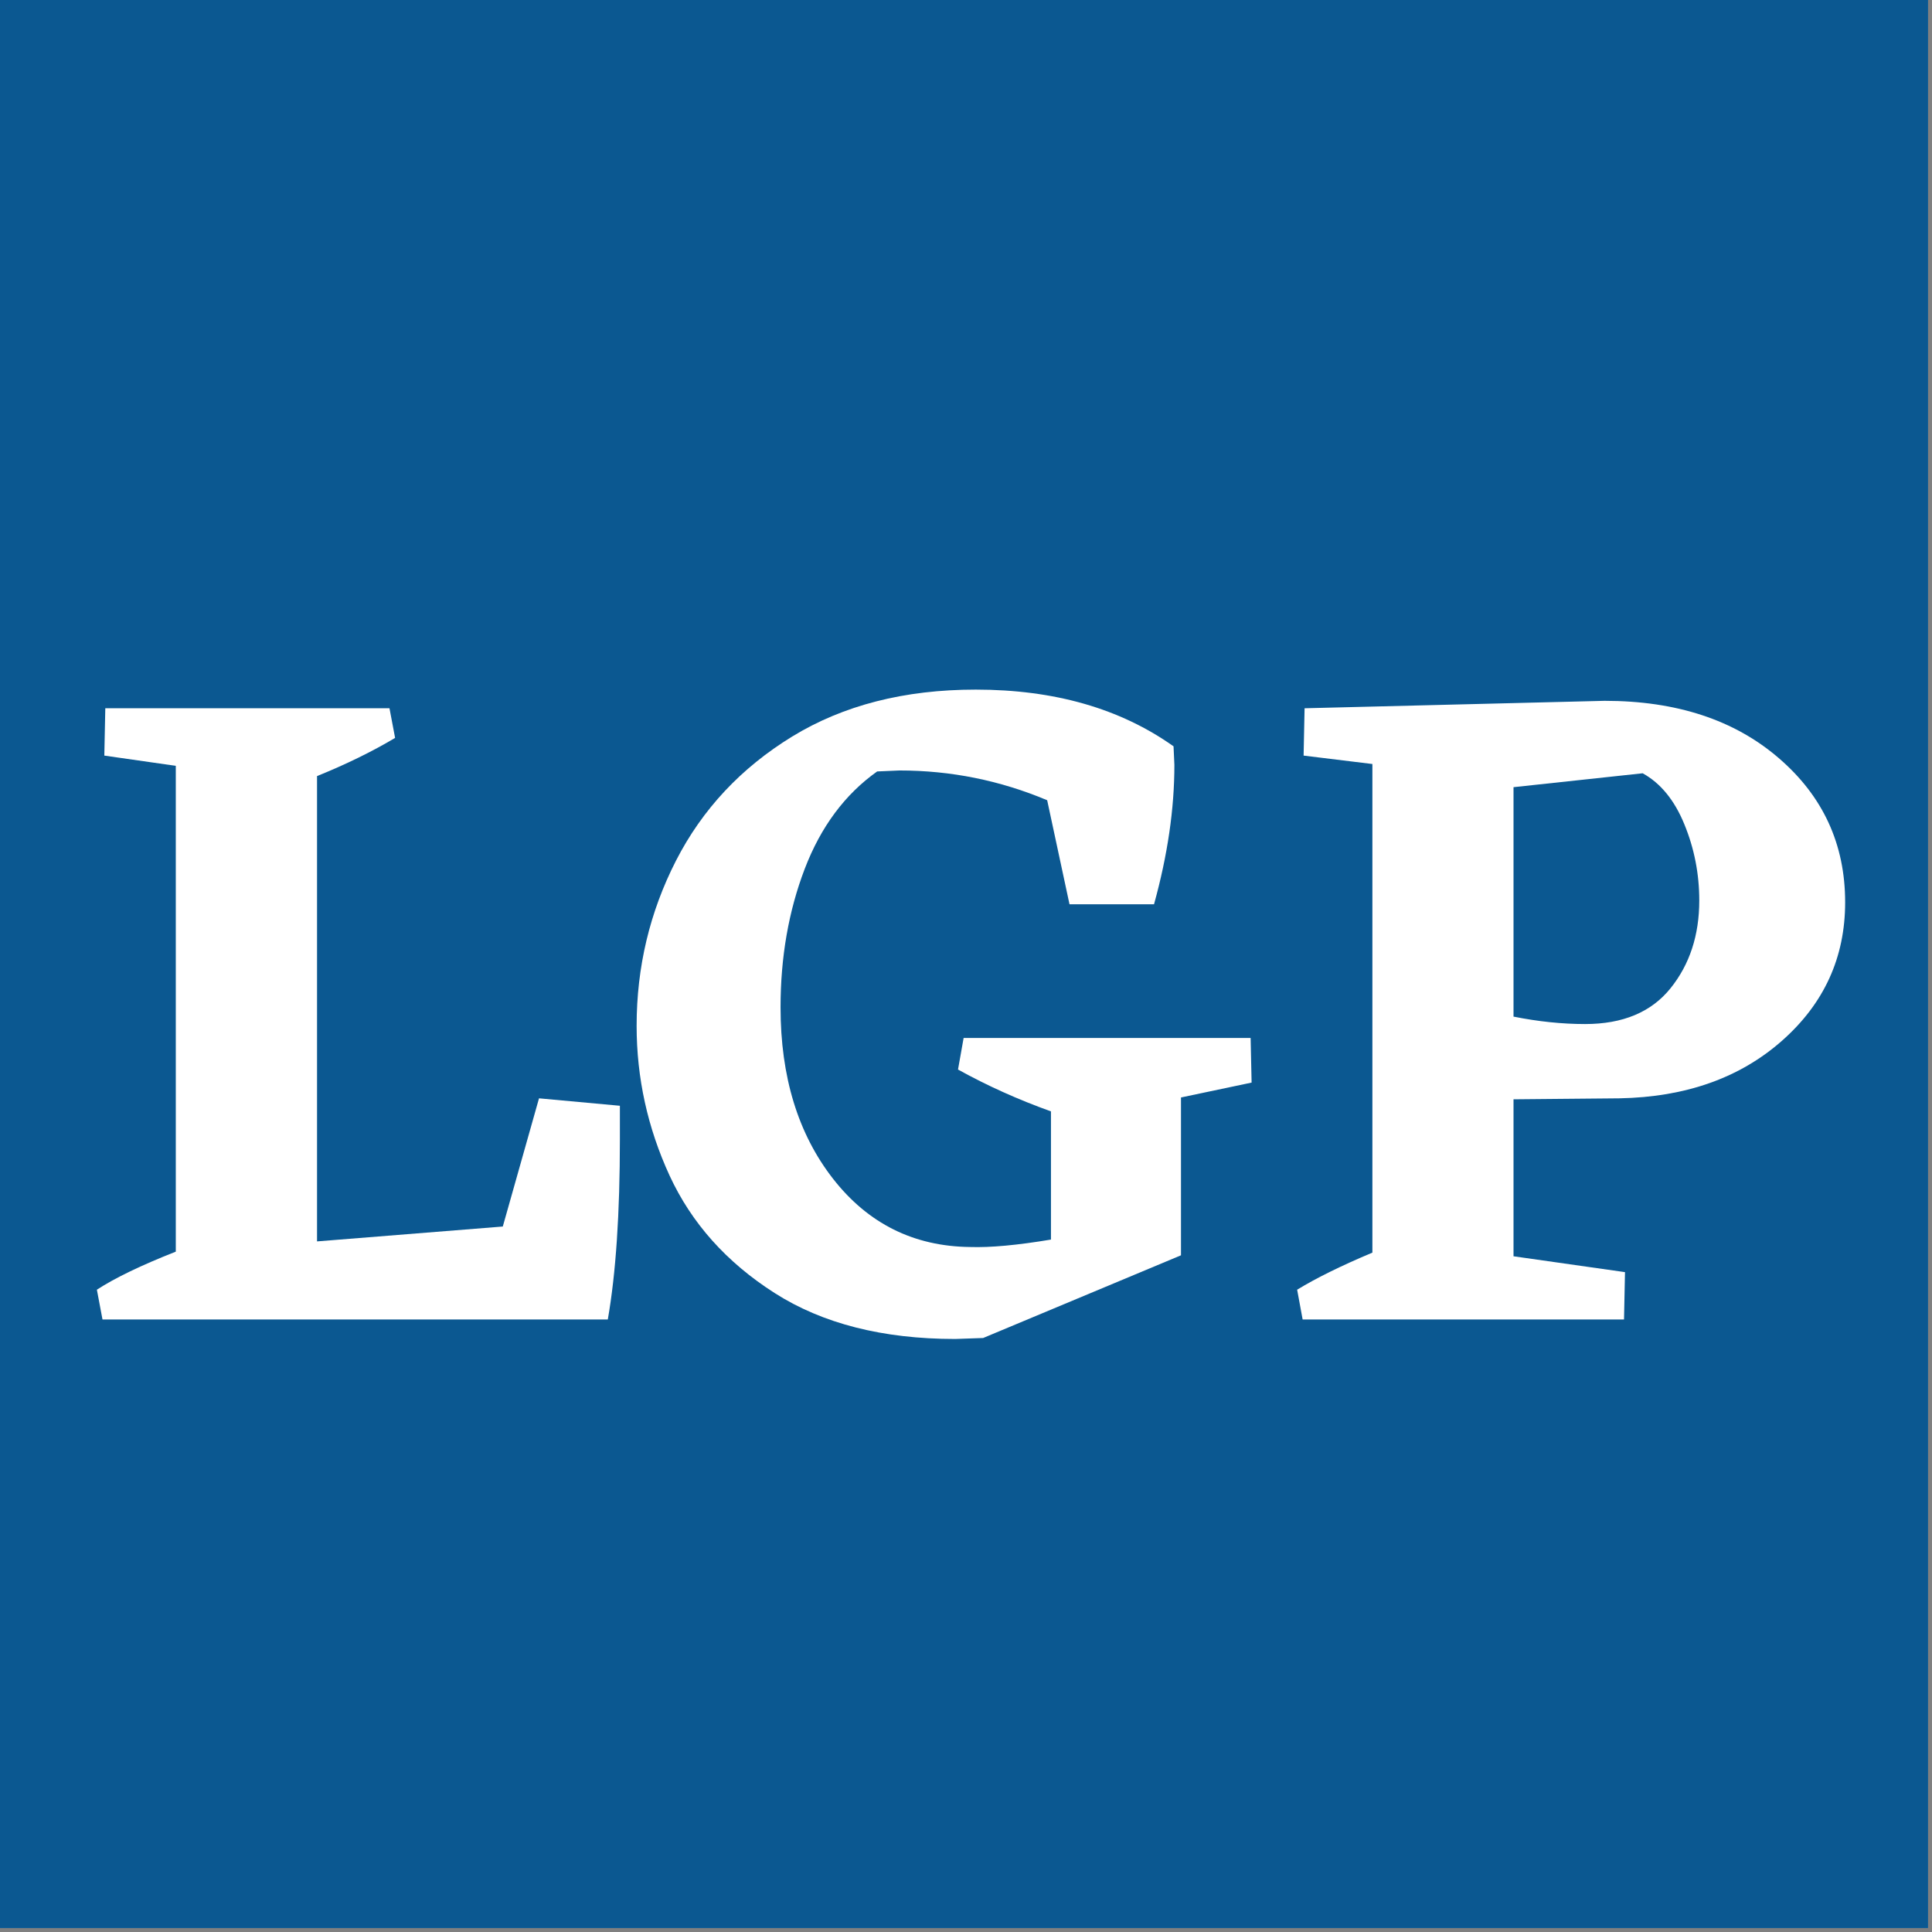
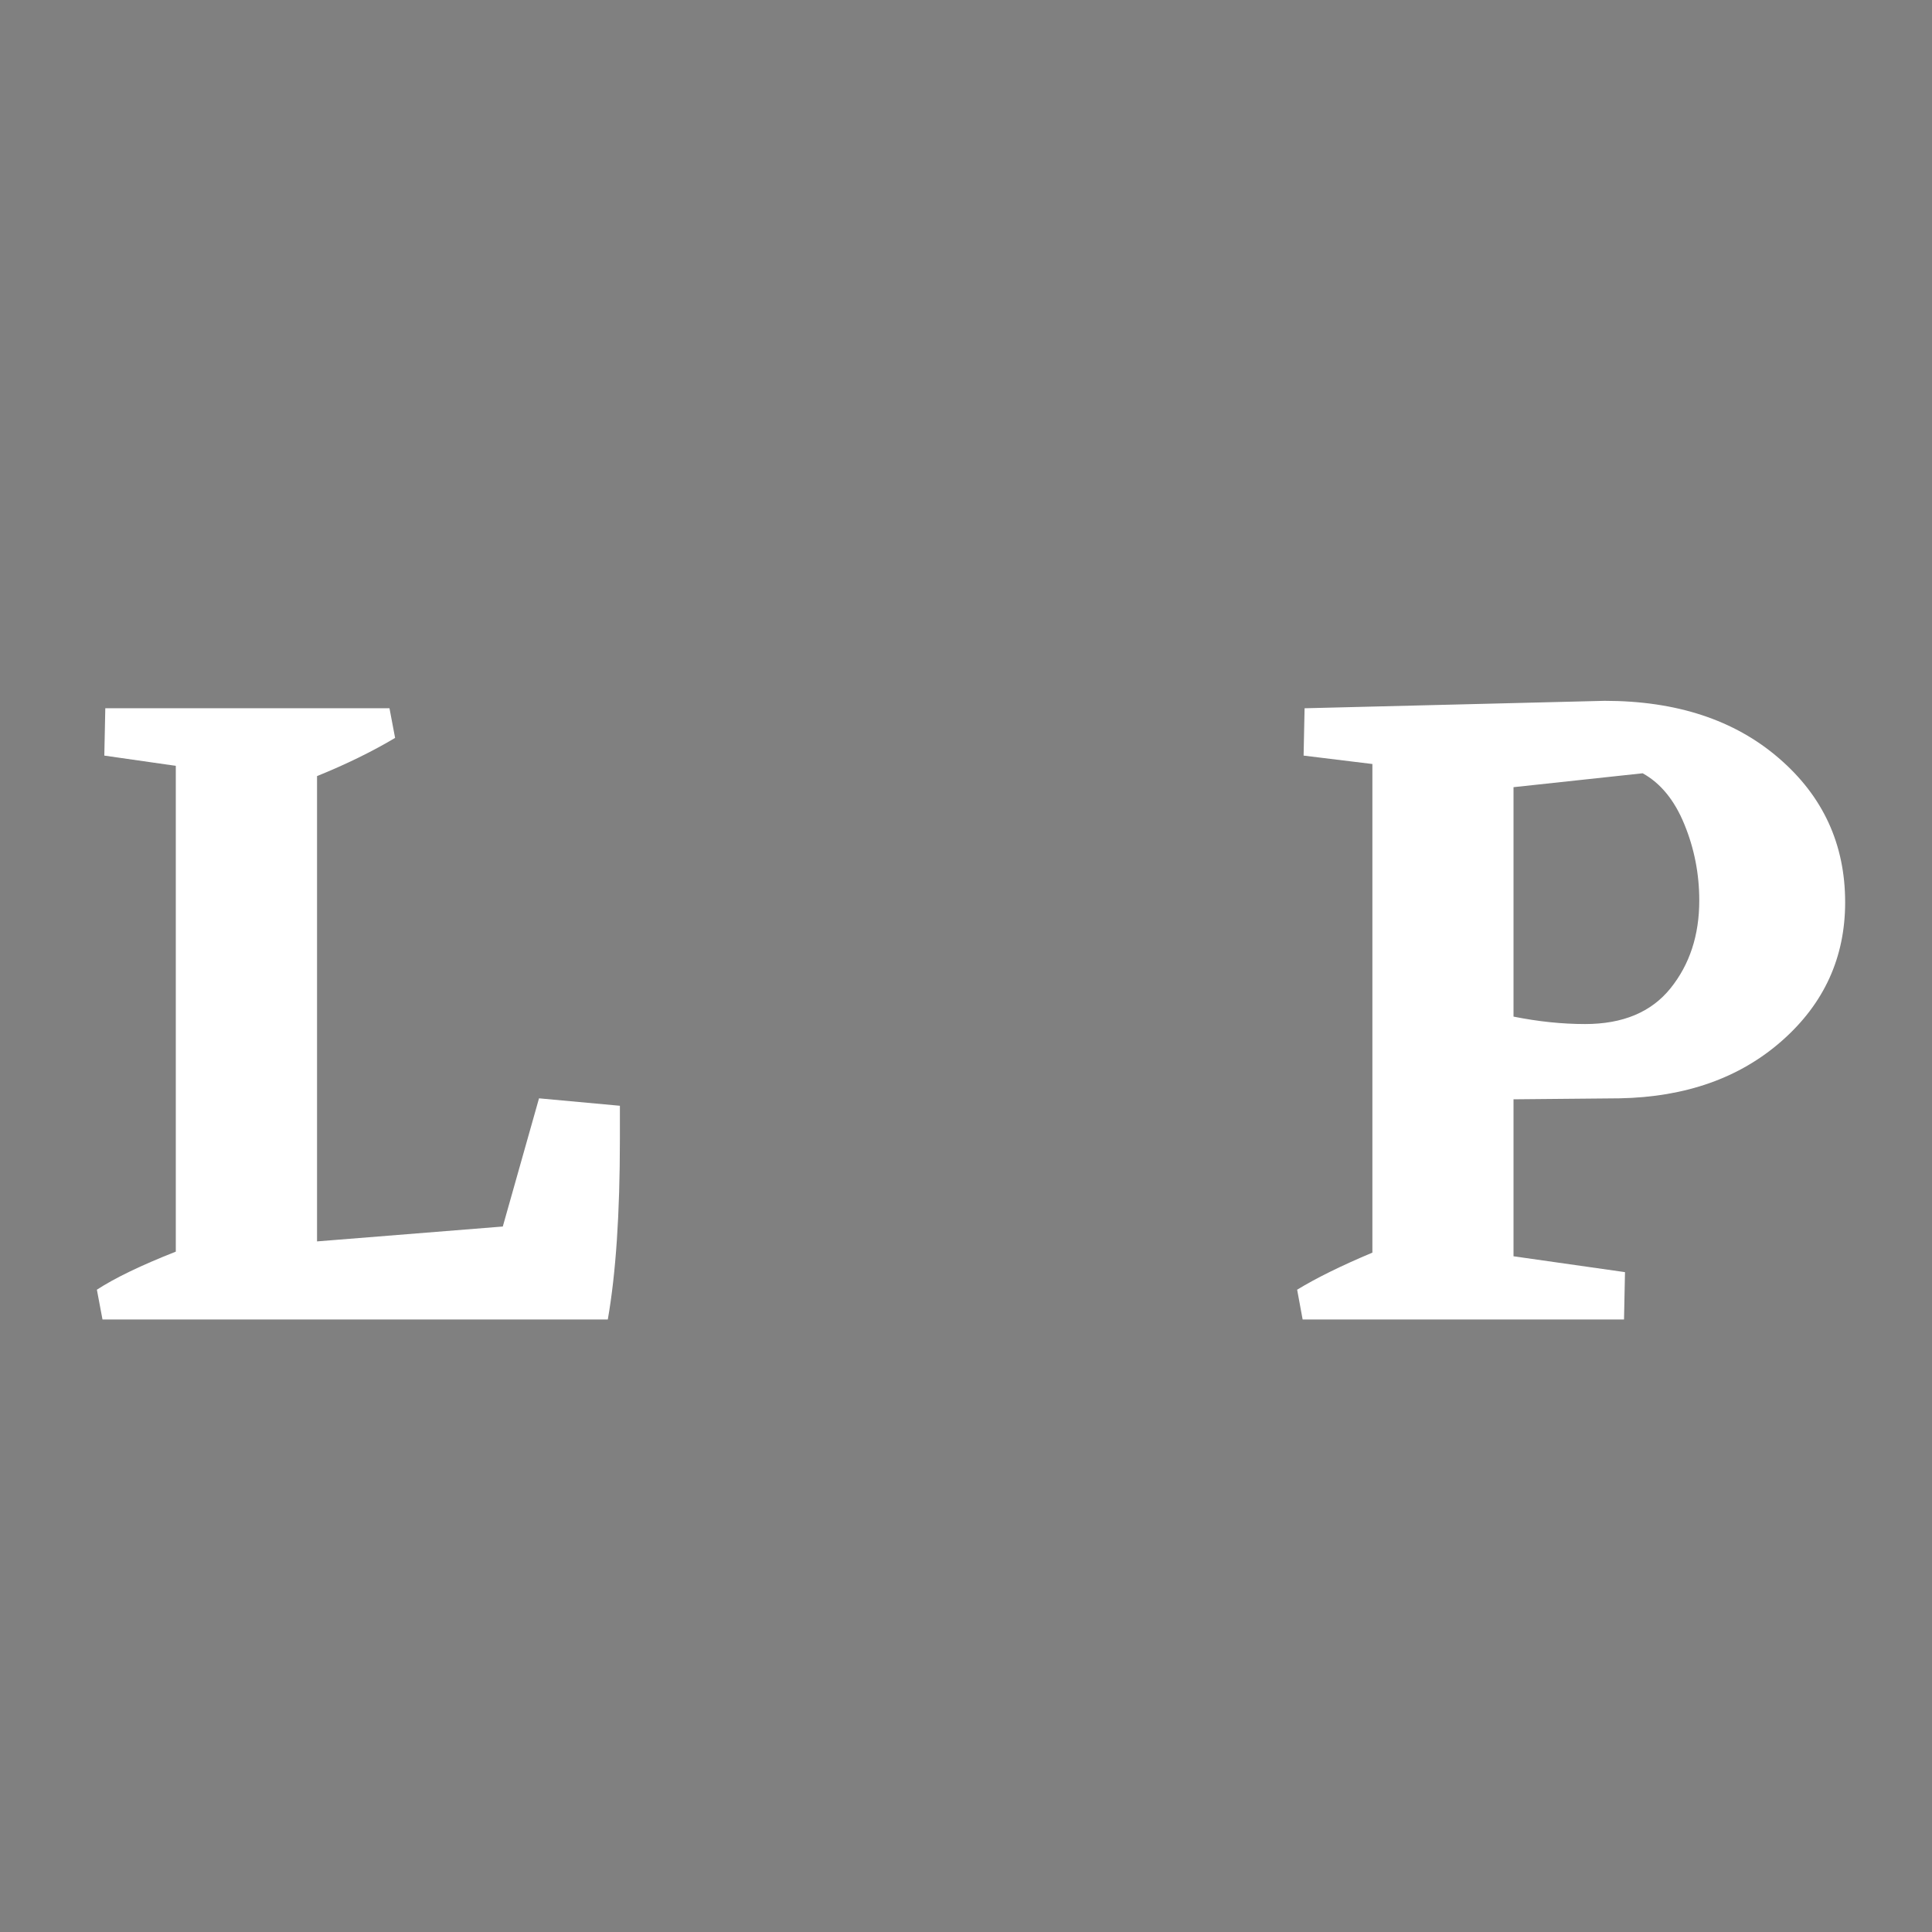
<svg xmlns="http://www.w3.org/2000/svg" width="330" zoomAndPan="magnify" viewBox="0 0 247.5 247.5" height="330" preserveAspectRatio="xMidYMid meet" version="1.0">
  <rect x="0" y="0" width="247.5" height="247.5" fill="#808080" stroke="none" />
  <defs>
    <g />
    <clipPath id="113278182b">
-       <path d="M 0 0 L 247 0 L 247 247 L 0 247 Z M 0 0 " clip-rule="nonzero" />
-     </clipPath>
+       </clipPath>
  </defs>
  <g clip-path="url(#113278182b)">
-     <path fill="#ffffff" d="M 0 0 L 247.5 0 L 247.5 255 L 0 255 Z M 0 0 " fill-opacity="1" fill-rule="nonzero" />
-     <path fill="#ffffff" d="M 0 0 L 247.5 0 L 247.5 247.5 L 0 247.5 Z M 0 0 " fill-opacity="1" fill-rule="nonzero" />
    <path fill="#0b5891" d="M 0 0 L 247.5 0 L 247.5 247.5 L 0 247.5 Z M 0 0 " fill-opacity="1" fill-rule="nonzero" />
  </g>
  <g fill="#ffffff" fill-opacity="1">
    <g transform="translate(9.317, 169.03)">
      <g>
        <path d="M 70.094 -23.094 C 70.094 -13.57 69.578 -5.875 68.547 0 L 3.812 0 L 3.094 -3.812 C 5.395 -5.312 8.766 -6.938 13.203 -8.688 L 13.203 -70.922 L 4.047 -72.234 L 4.172 -78.297 L 40.578 -78.297 L 41.297 -74.5 C 38.359 -72.75 35.023 -71.117 31.297 -69.609 L 31.297 -10 L 55.094 -11.906 L 59.734 -28.328 L 70.094 -27.375 Z M 70.094 -23.094 " />
      </g>
    </g>
  </g>
  <g fill="#ffffff" fill-opacity="1">
    <g transform="translate(80.243, 169.03)">
      <g>
-         <path d="M 71.047 -28.438 L 71.047 -8.219 L 45.703 2.375 L 42.125 2.5 C 32.844 2.5 25.129 0.535 18.984 -3.391 C 12.836 -7.316 8.352 -12.332 5.531 -18.438 C 2.719 -24.551 1.312 -30.941 1.312 -37.609 C 1.312 -45.141 2.992 -52.195 6.359 -58.781 C 9.734 -65.363 14.691 -70.66 21.234 -74.672 C 27.785 -78.68 35.625 -80.688 44.75 -80.688 C 54.82 -80.688 63.27 -78.266 70.094 -73.422 L 70.203 -71.047 C 70.203 -65.41 69.332 -59.457 67.594 -53.188 L 56.766 -53.188 L 53.906 -66.516 C 47.875 -69.055 41.566 -70.328 34.984 -70.328 L 32.125 -70.203 C 28 -67.273 24.906 -63.113 22.844 -57.719 C 20.781 -52.32 19.75 -46.41 19.75 -39.984 C 19.75 -31.098 21.988 -23.781 26.469 -18.031 C 30.957 -12.281 36.812 -9.363 44.031 -9.281 C 46.645 -9.195 50.098 -9.516 54.391 -10.234 L 54.391 -26.656 C 50.18 -28.164 46.211 -29.953 42.484 -32.016 L 43.203 -36.062 L 79.969 -36.062 L 80.094 -30.344 Z M 71.047 -28.438 " />
-       </g>
+         </g>
    </g>
  </g>
  <g fill="#ffffff" fill-opacity="1">
    <g transform="translate(162.952, 169.03)">
      <g>
        <path d="M 30.938 -28.203 L 30.938 -8.094 L 45.219 -6.062 L 45.094 0 L 3.922 0 L 3.219 -3.812 C 5.676 -5.312 8.891 -6.895 12.859 -8.562 L 12.859 -71.156 L 4.047 -72.234 L 4.172 -78.297 L 42.609 -79.25 C 51.805 -79.25 59.238 -76.805 64.906 -71.922 C 70.582 -67.047 73.422 -60.883 73.422 -53.438 C 73.422 -46.375 70.723 -40.461 65.328 -35.703 C 59.93 -30.941 52.988 -28.484 44.5 -28.328 Z M 30.938 -68.188 L 30.938 -38.797 C 34.113 -38.16 37.172 -37.844 40.109 -37.844 C 44.941 -37.844 48.586 -39.367 51.047 -42.422 C 53.504 -45.473 54.734 -49.223 54.734 -53.672 C 54.734 -57.078 54.098 -60.328 52.828 -63.422 C 51.566 -66.516 49.785 -68.695 47.484 -69.969 Z M 30.938 -68.188 " />
      </g>
    </g>
  </g>
</svg>